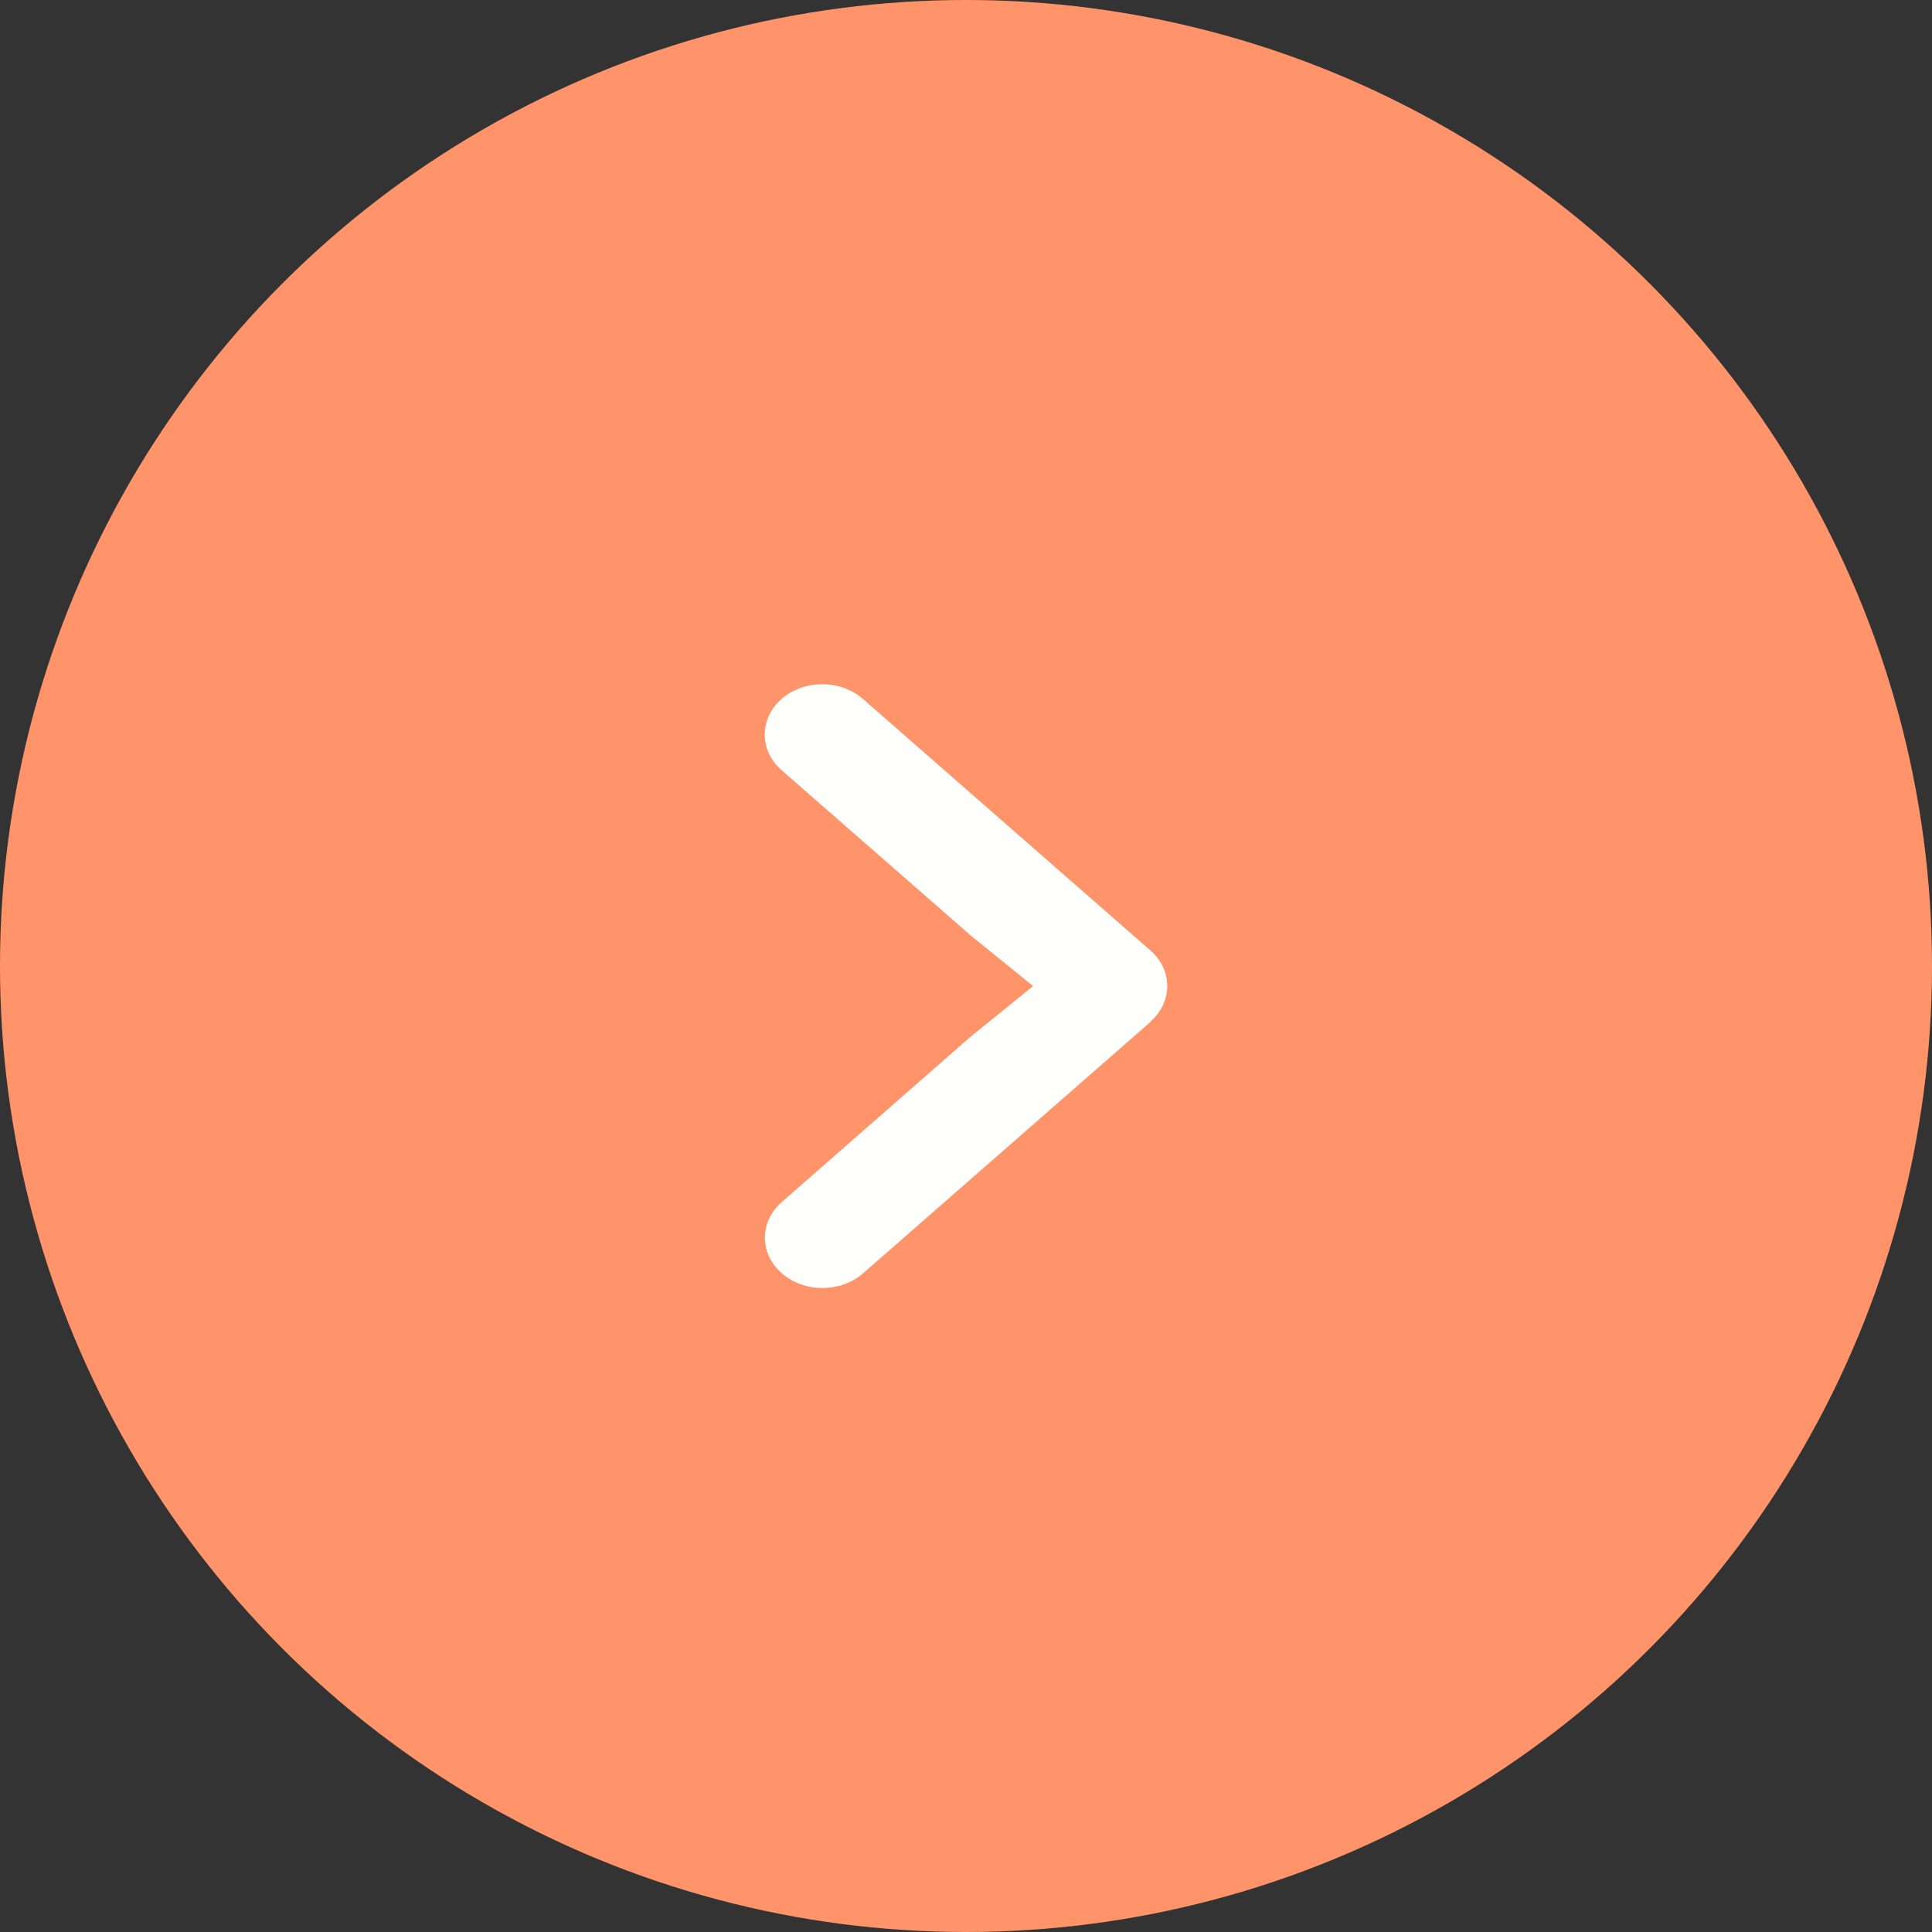
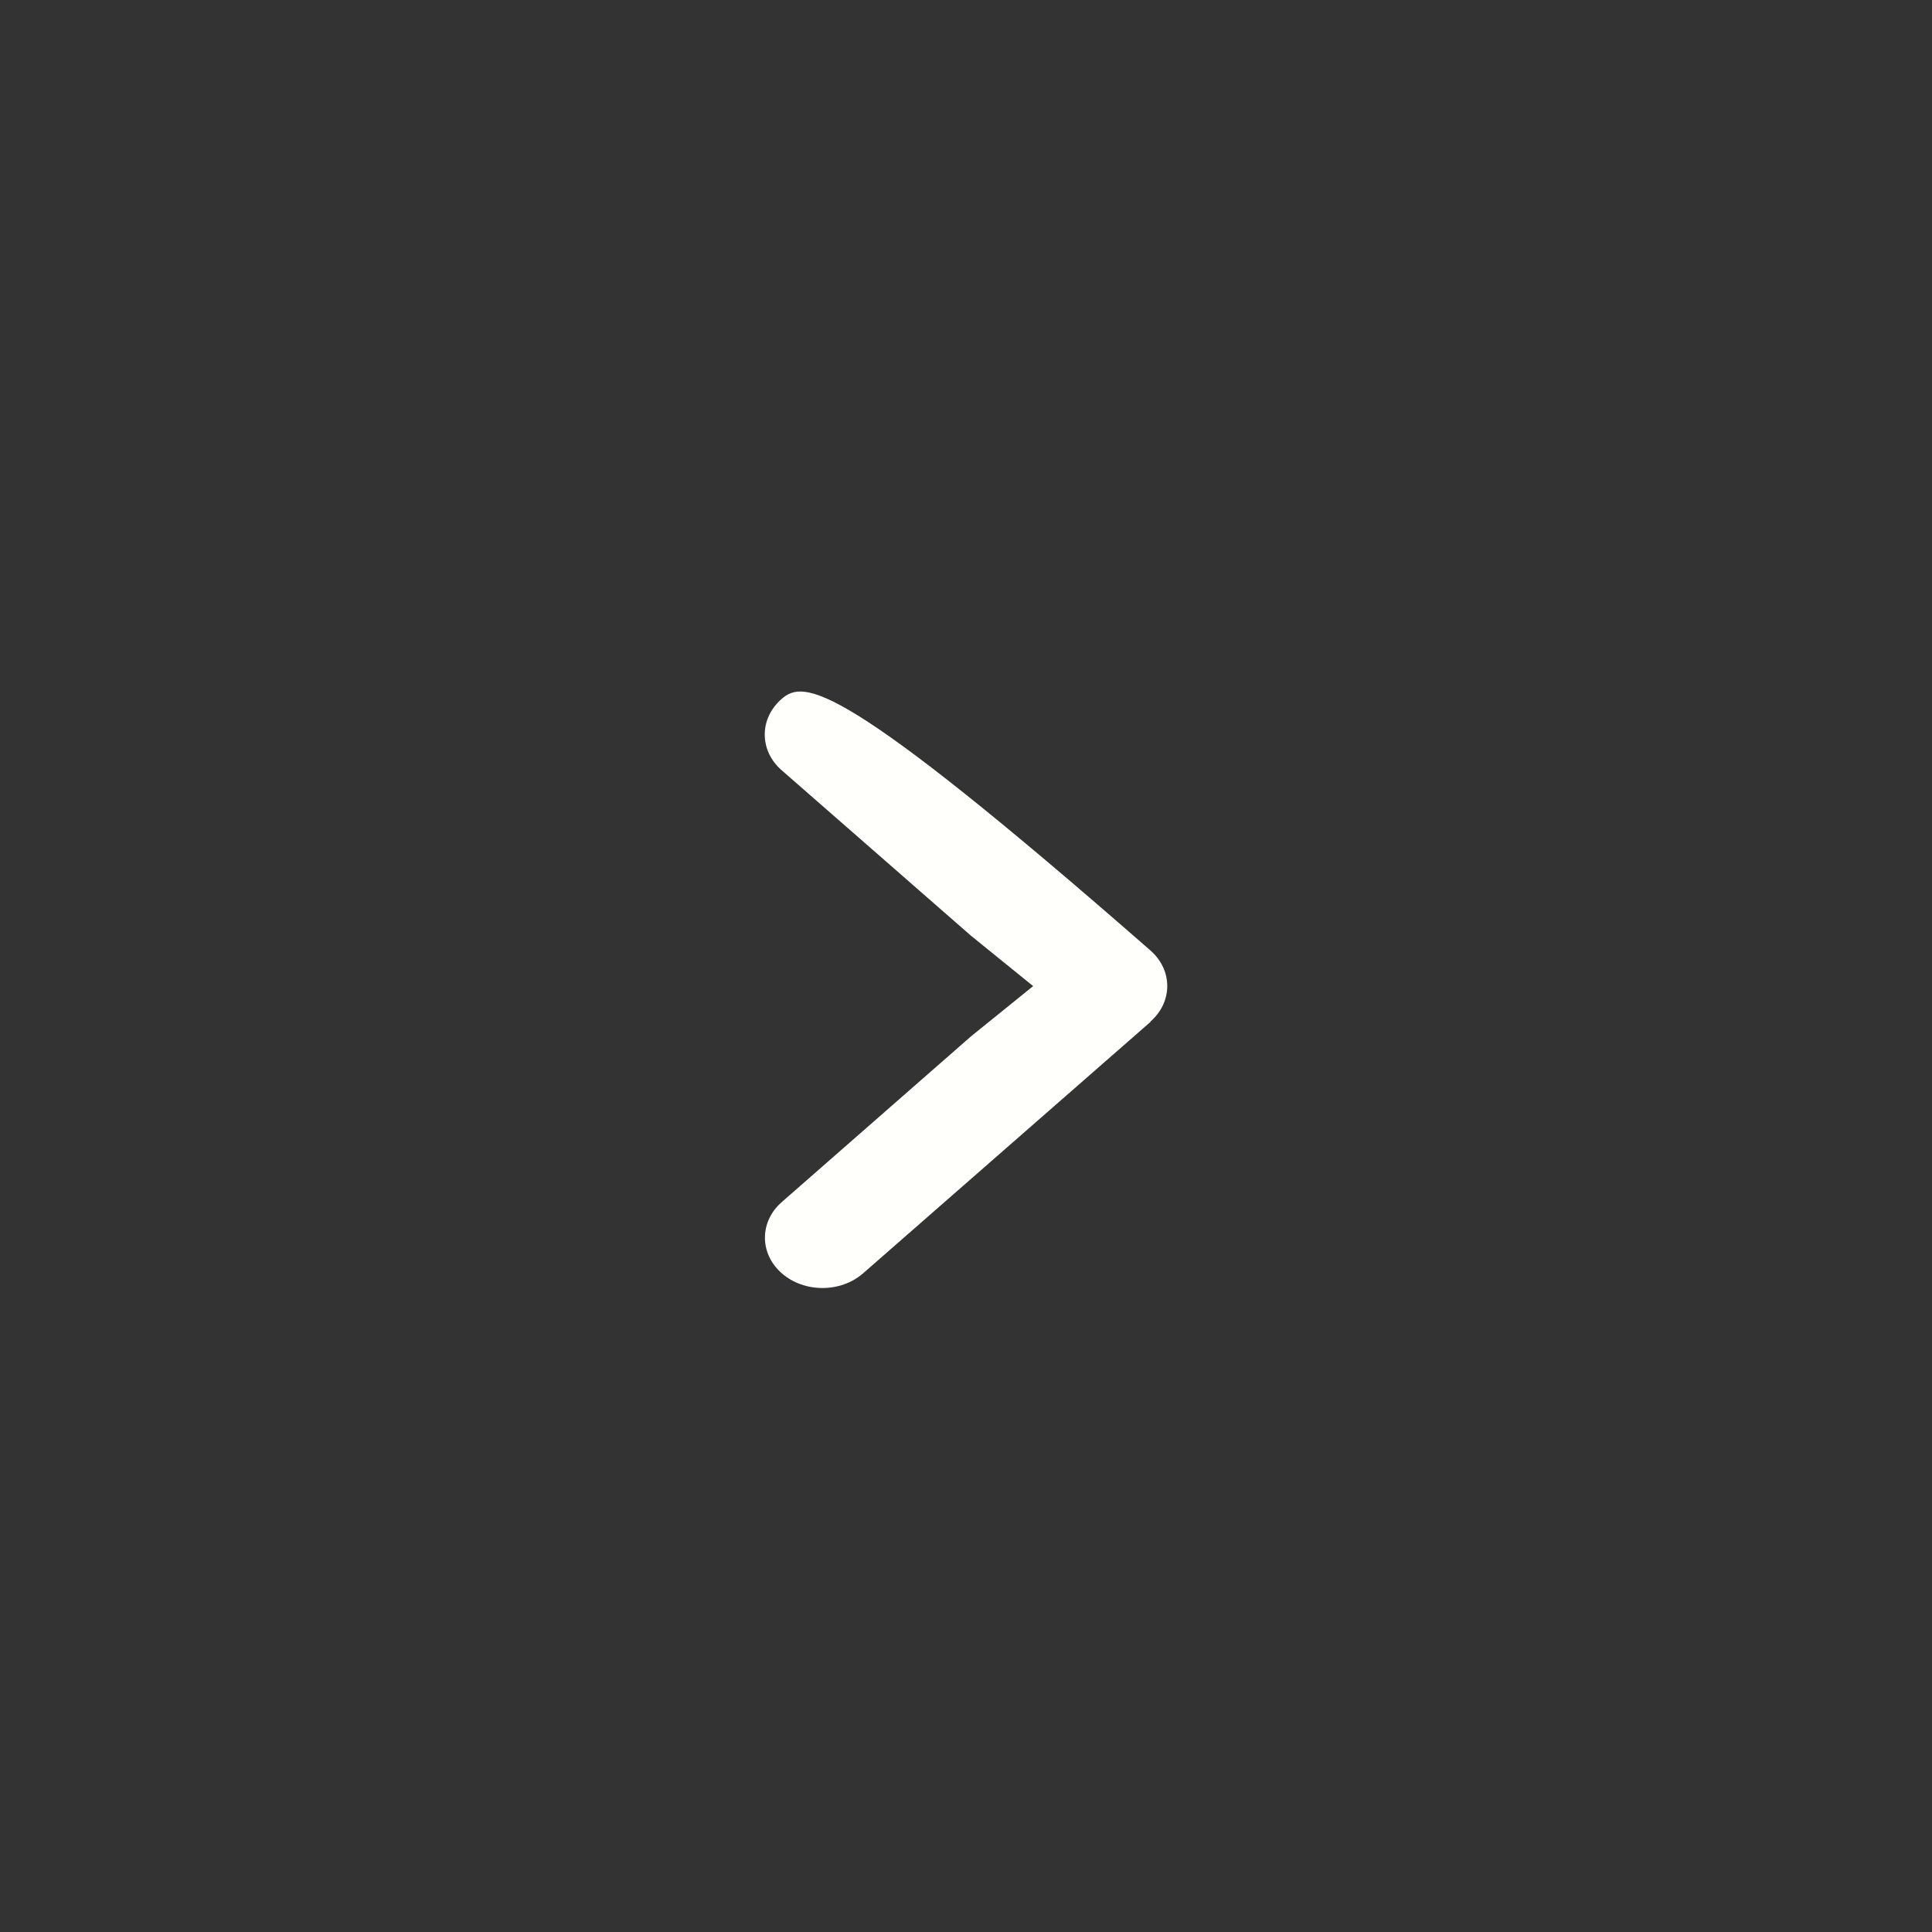
<svg xmlns="http://www.w3.org/2000/svg" width="42" height="42" viewBox="0 0 42 42" fill="none">
  <rect x="0" y="0" width="42" height="42" fill="#333333" stroke="none" />
-   <circle cx="21" cy="21" r="21" fill="#FF946A" />
-   <path d="M25.009 22.209C25.497 21.782 25.497 21.089 25.009 20.662L18.76 15.195C18.272 14.768 17.479 14.768 16.991 15.195C16.503 15.622 16.503 16.316 16.991 16.743L21.111 20.344L22.46 21.437L21.107 22.531L16.995 26.132C16.507 26.559 16.507 27.252 16.995 27.68C17.483 28.107 18.276 28.107 18.764 27.68L25.013 22.213L25.009 22.209Z" fill="#FFFFFB" />
+   <path d="M25.009 22.209C25.497 21.782 25.497 21.089 25.009 20.662C18.272 14.768 17.479 14.768 16.991 15.195C16.503 15.622 16.503 16.316 16.991 16.743L21.111 20.344L22.46 21.437L21.107 22.531L16.995 26.132C16.507 26.559 16.507 27.252 16.995 27.68C17.483 28.107 18.276 28.107 18.764 27.68L25.013 22.213L25.009 22.209Z" fill="#FFFFFB" />
</svg>